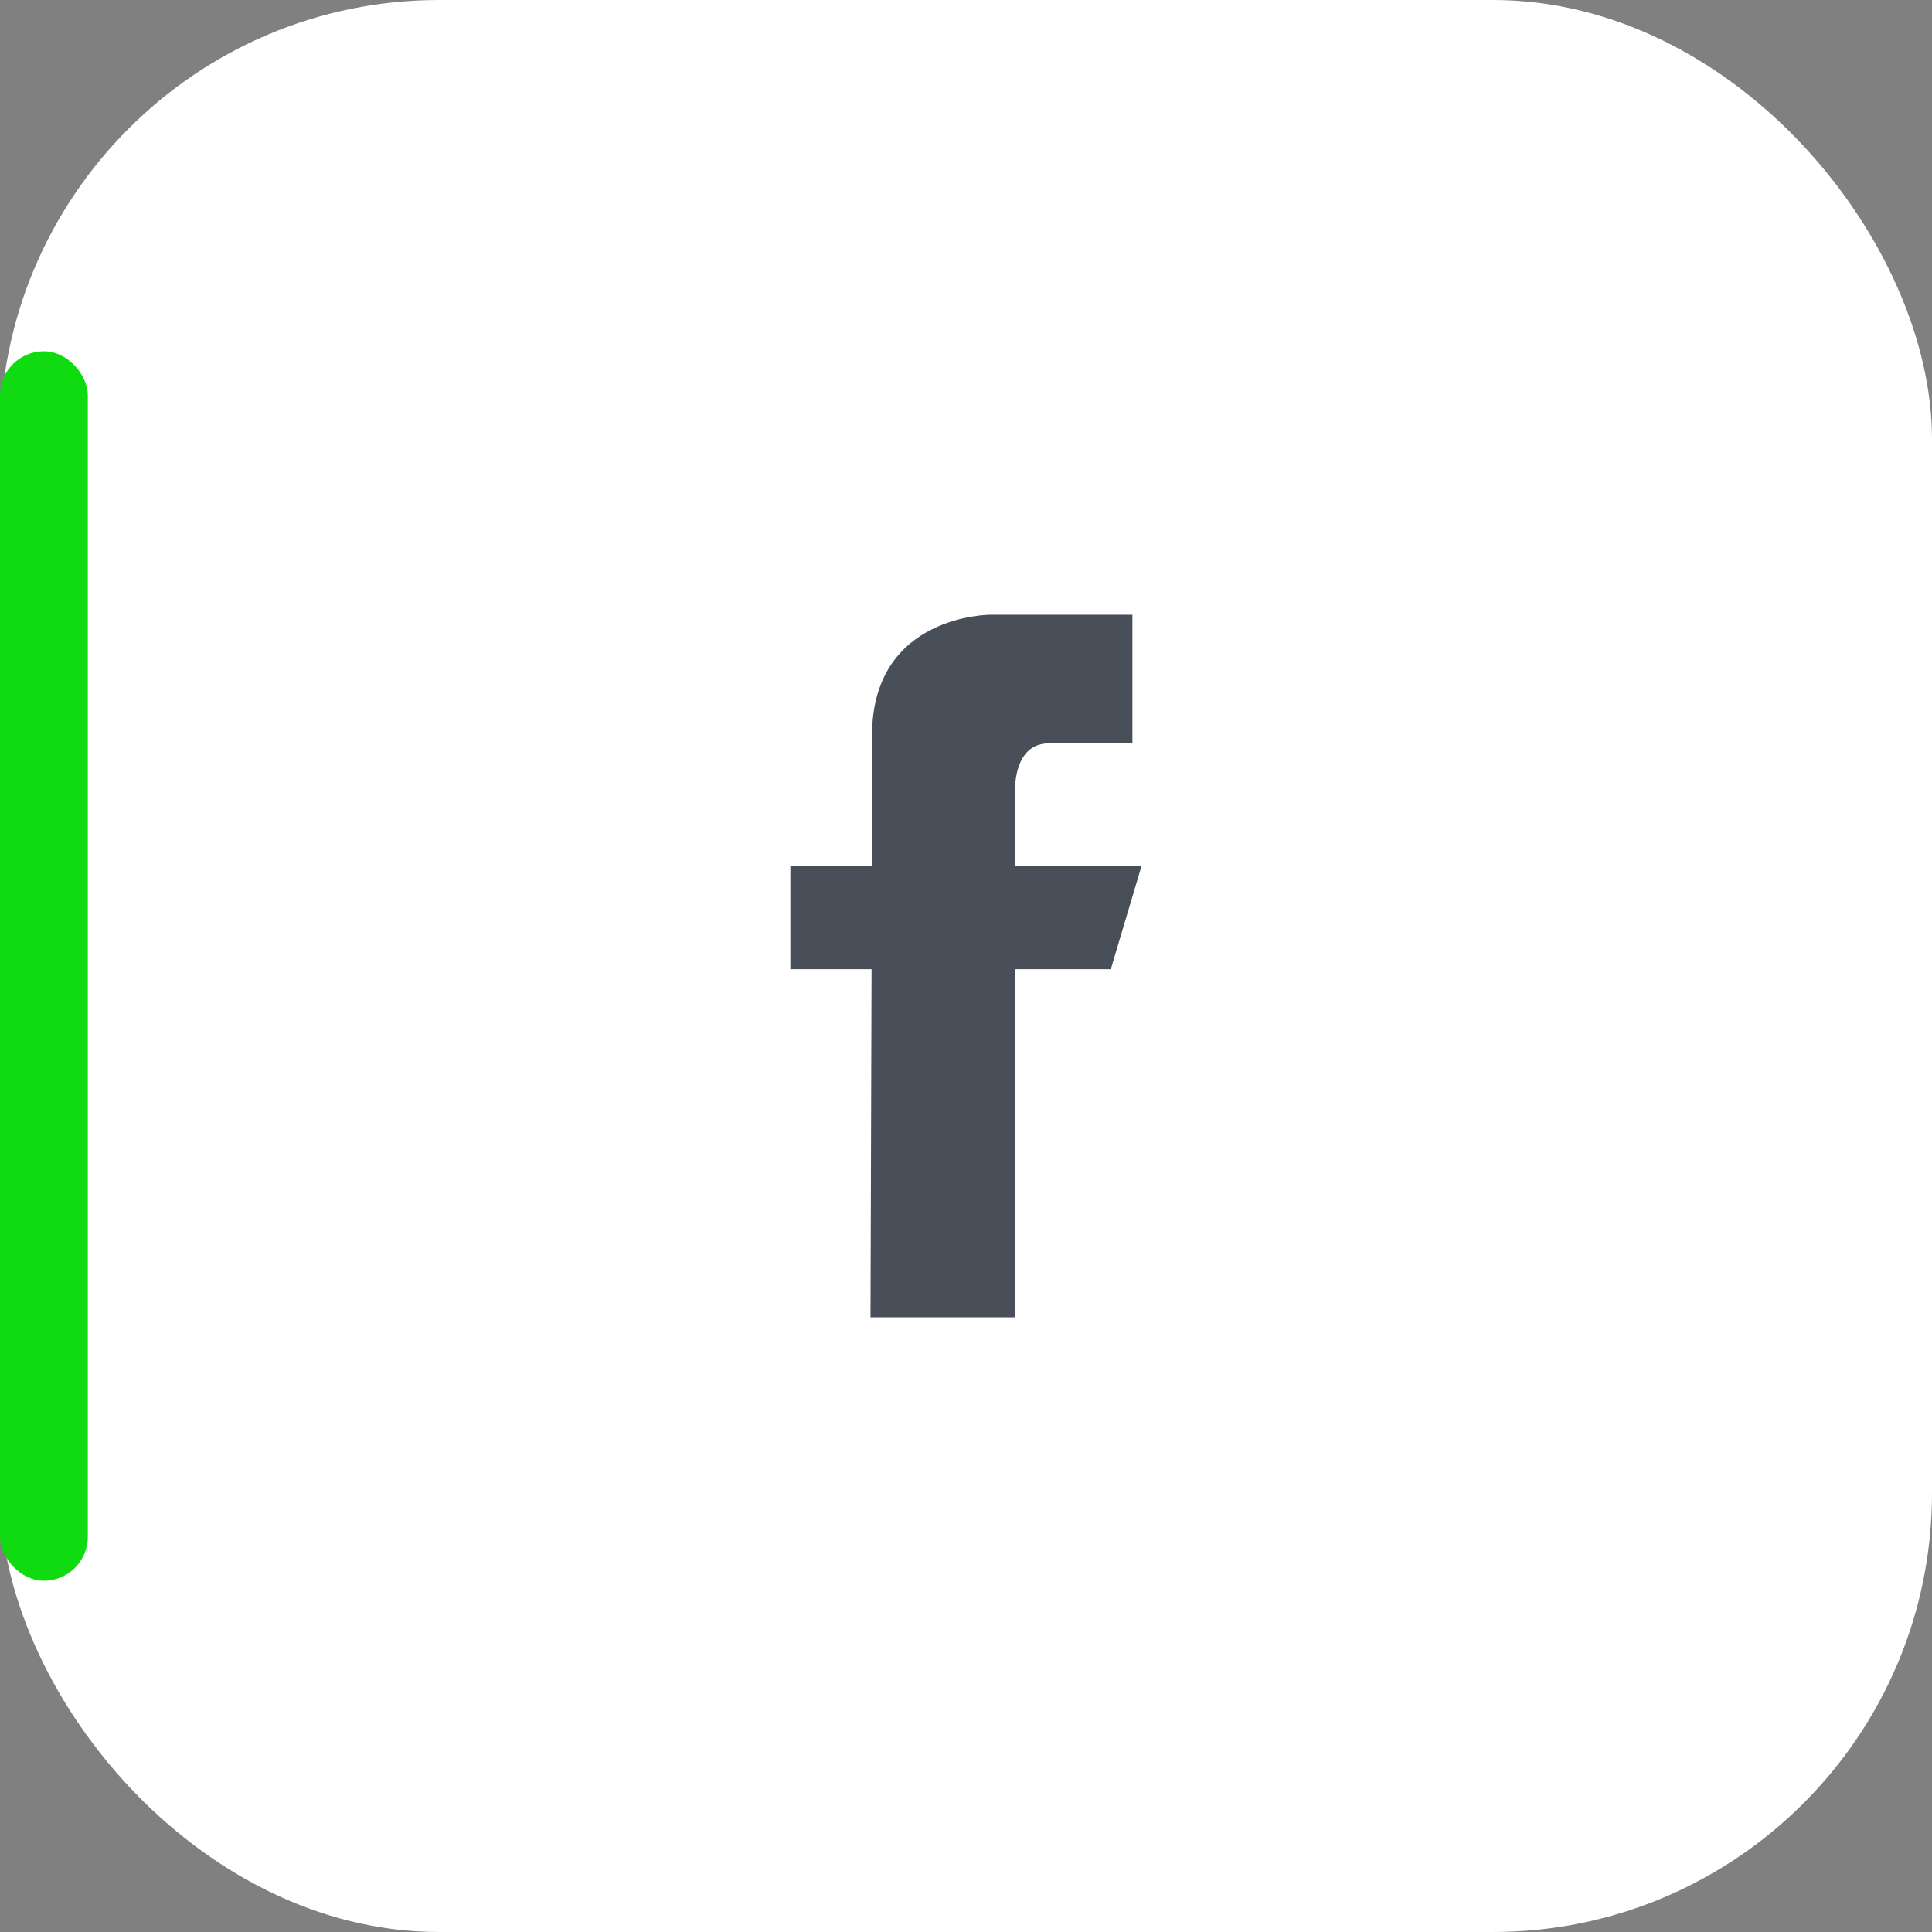
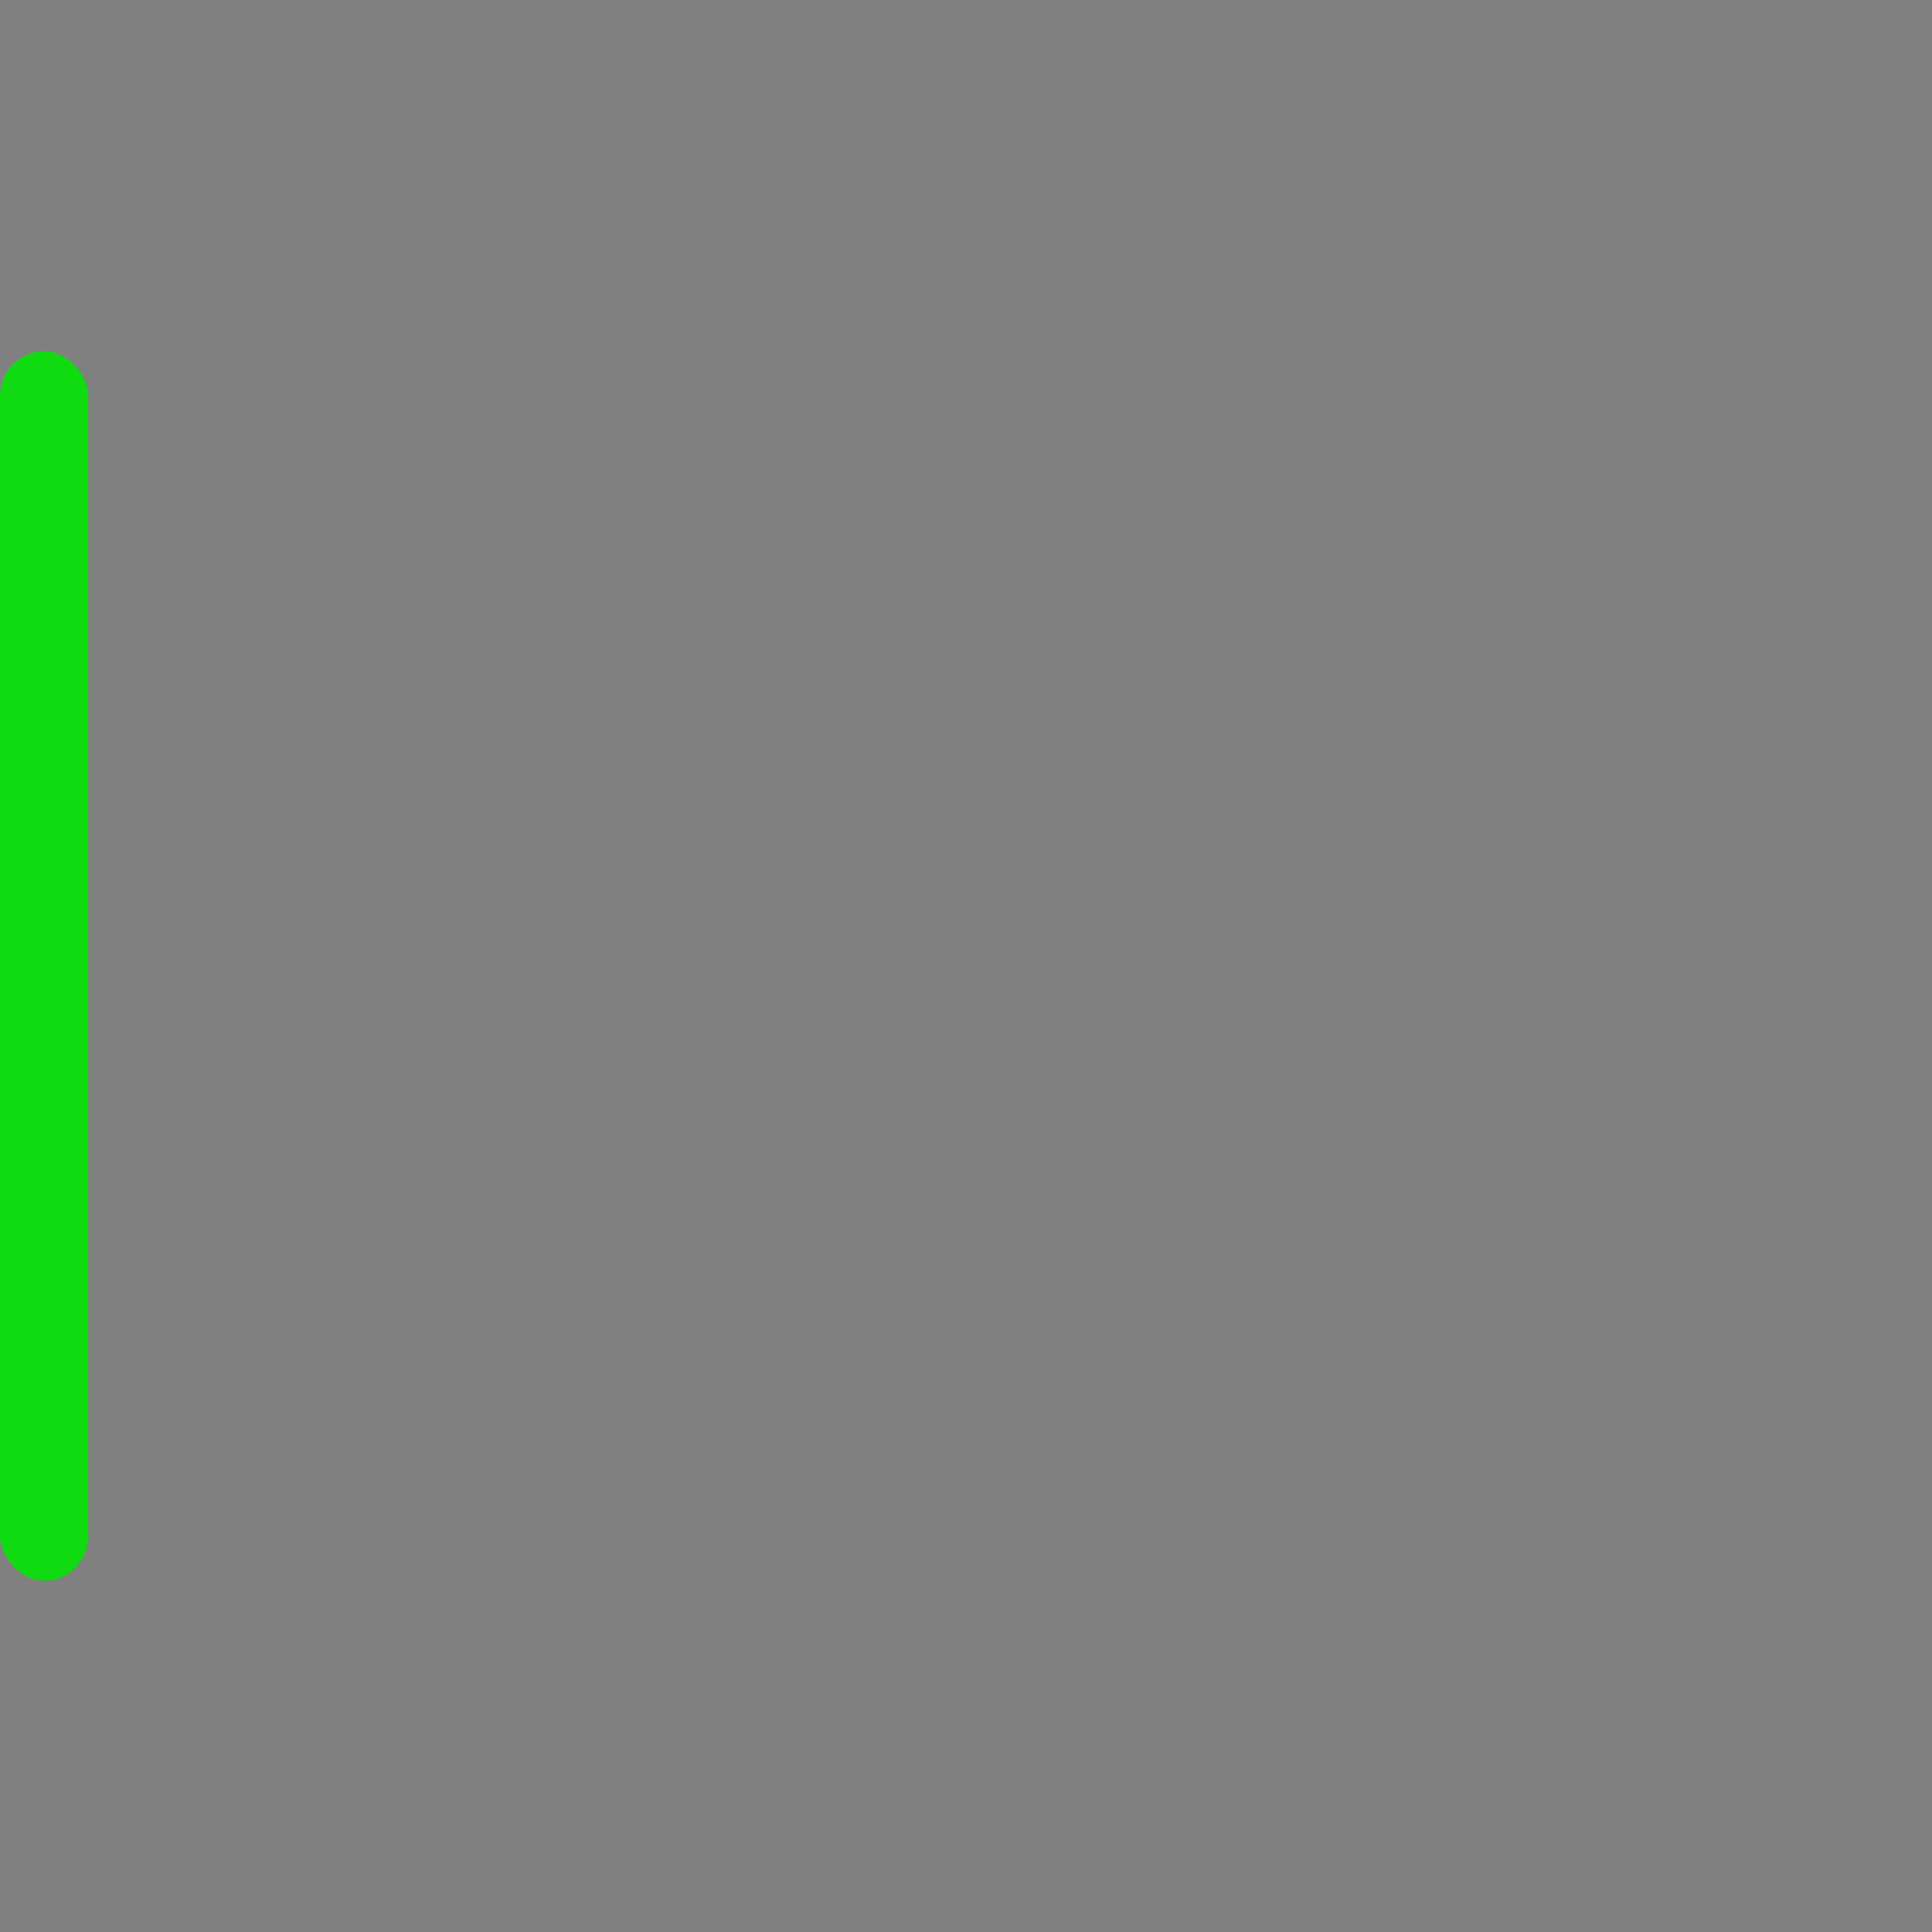
<svg xmlns="http://www.w3.org/2000/svg" width="44" height="44" viewBox="0 0 44 44" fill="none">
  <rect x="0" y="0" width="44" height="44" fill="#808080" stroke="none" />
-   <rect width="44" height="44" rx="10" fill="white" />
  <rect y="8" width="2" height="28" rx="1" fill="#10DB10" />
-   <path d="M26 19.715H23.122V18.287C23.122 18.287 22.961 16.928 23.894 16.928C24.948 16.928 25.79 16.928 25.79 16.928V14H22.561C22.561 14 19.86 13.988 19.86 16.75C19.86 17.343 19.858 18.423 19.854 19.715H18V22.073H19.849C19.838 25.822 19.825 30 19.825 30H23.122V22.073H25.298L26 19.715Z" fill="#484F58" />
</svg>